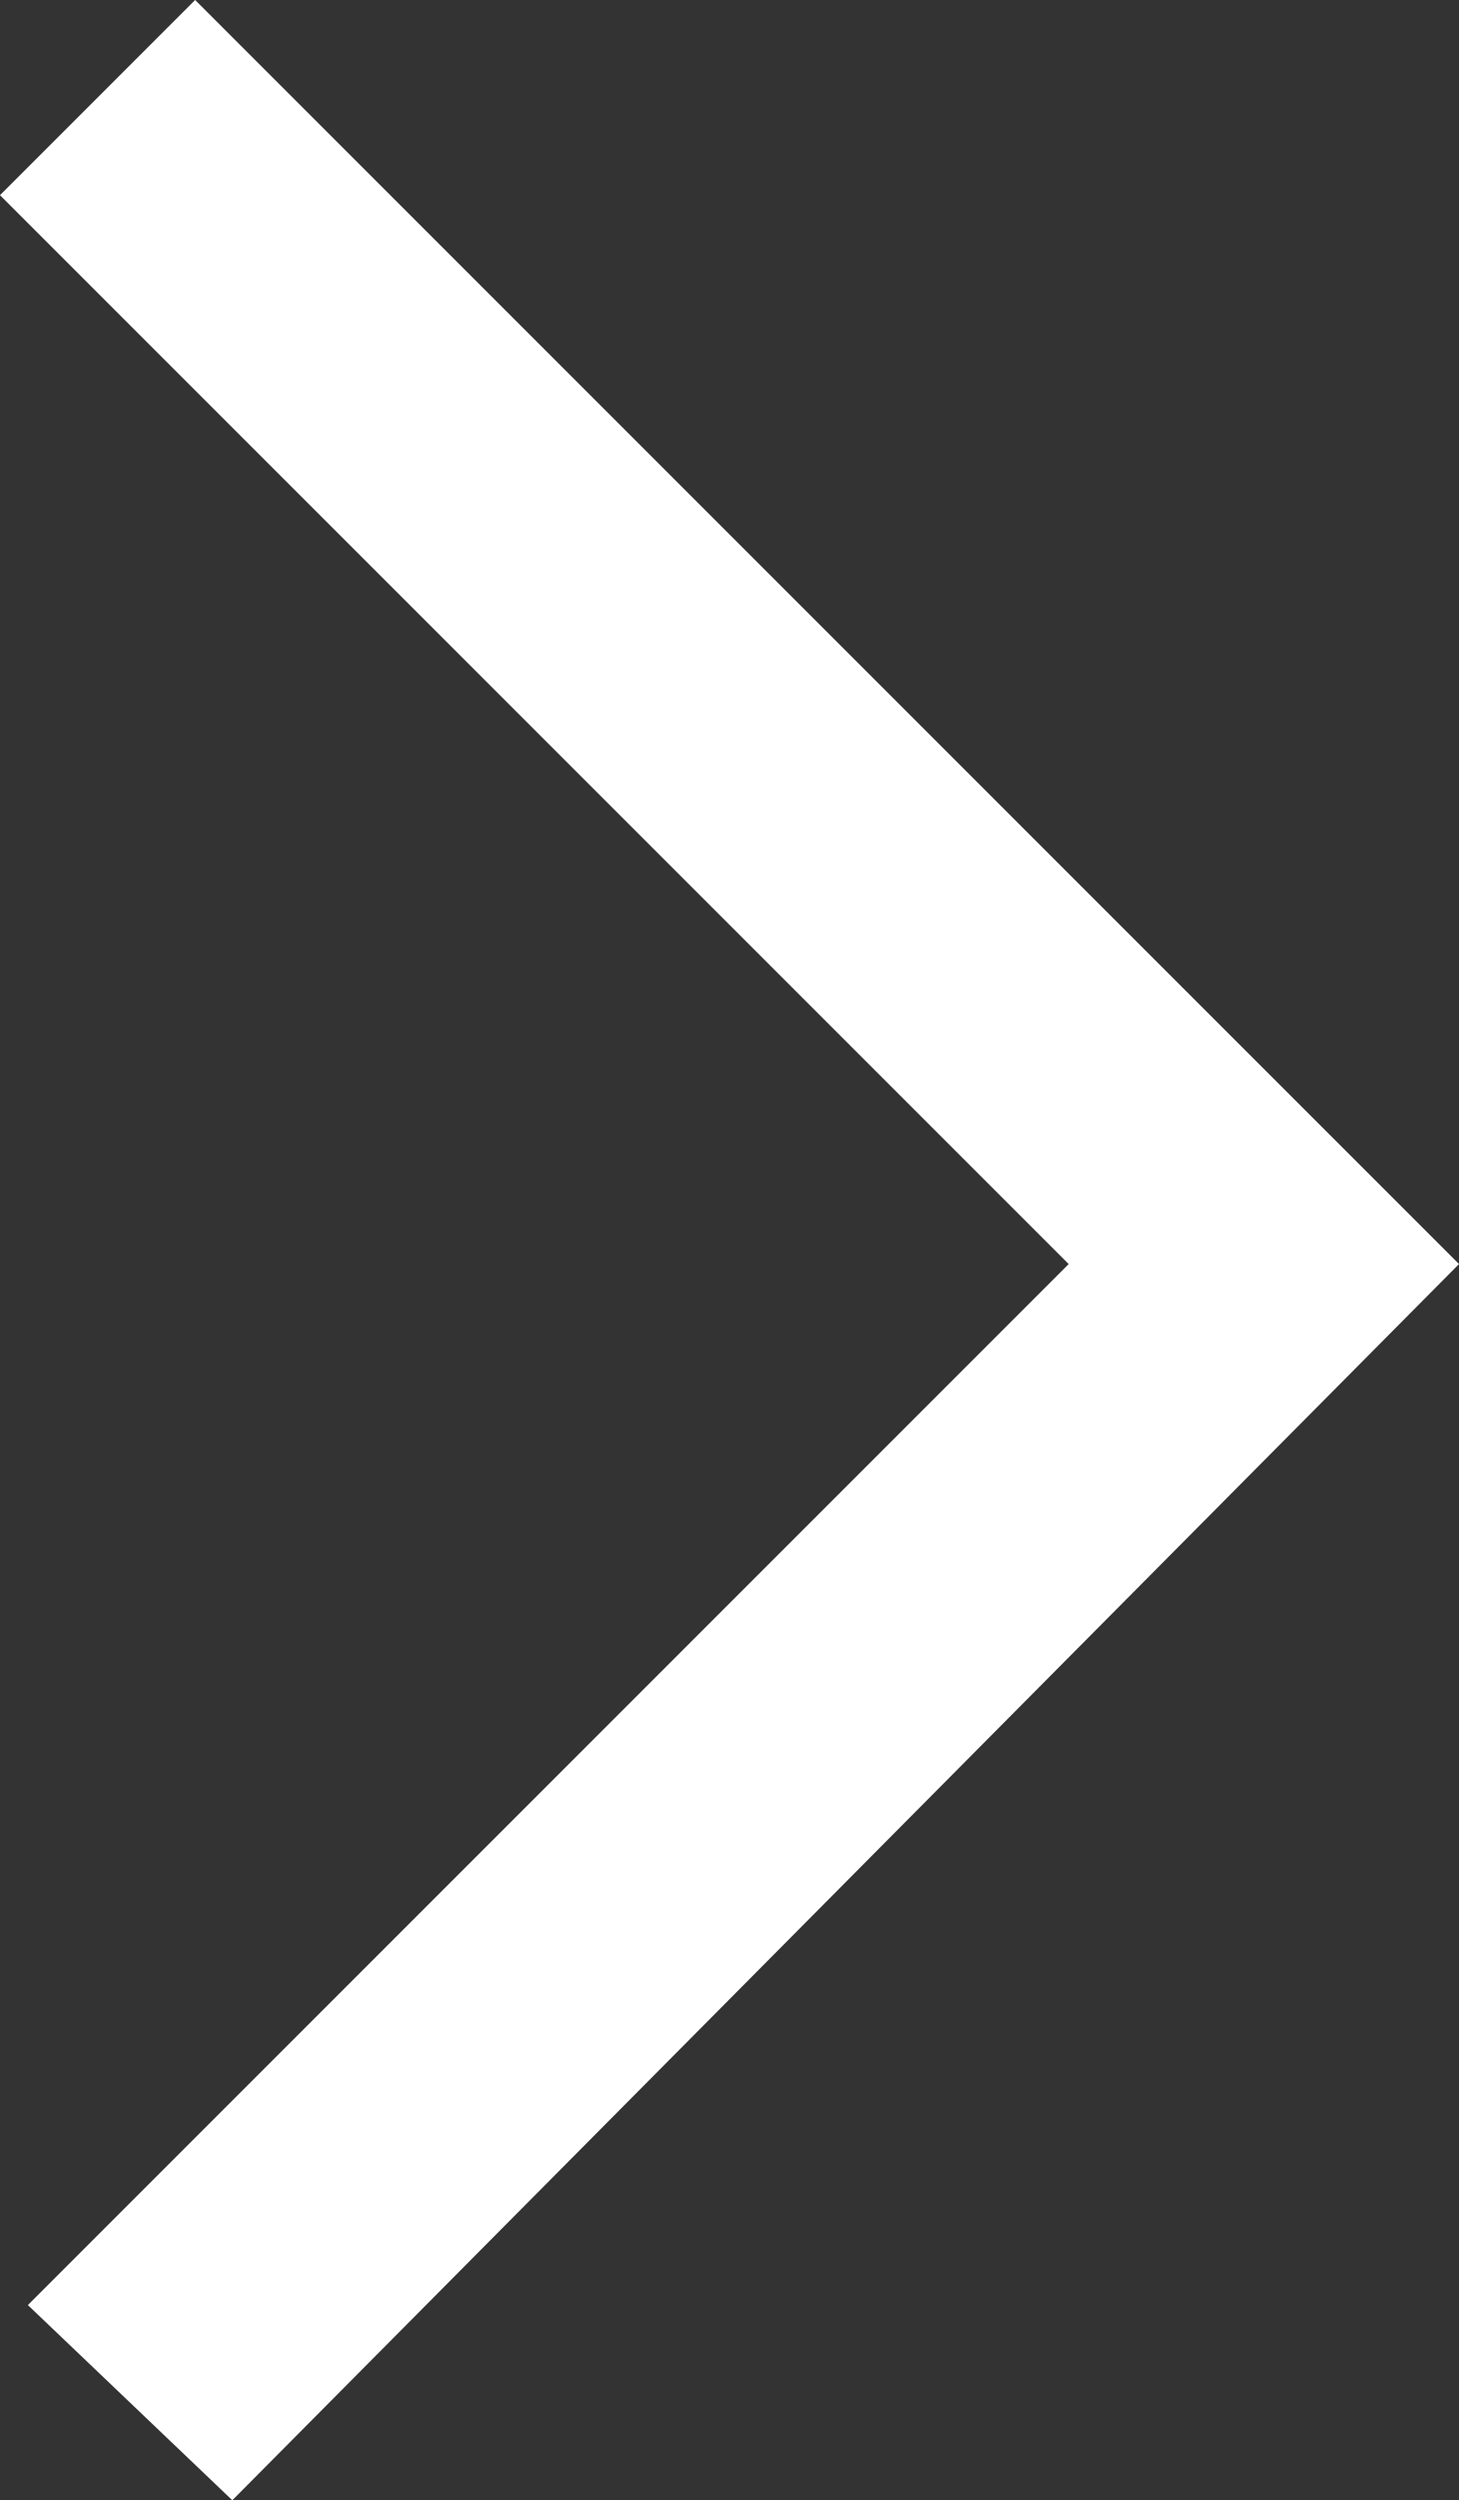
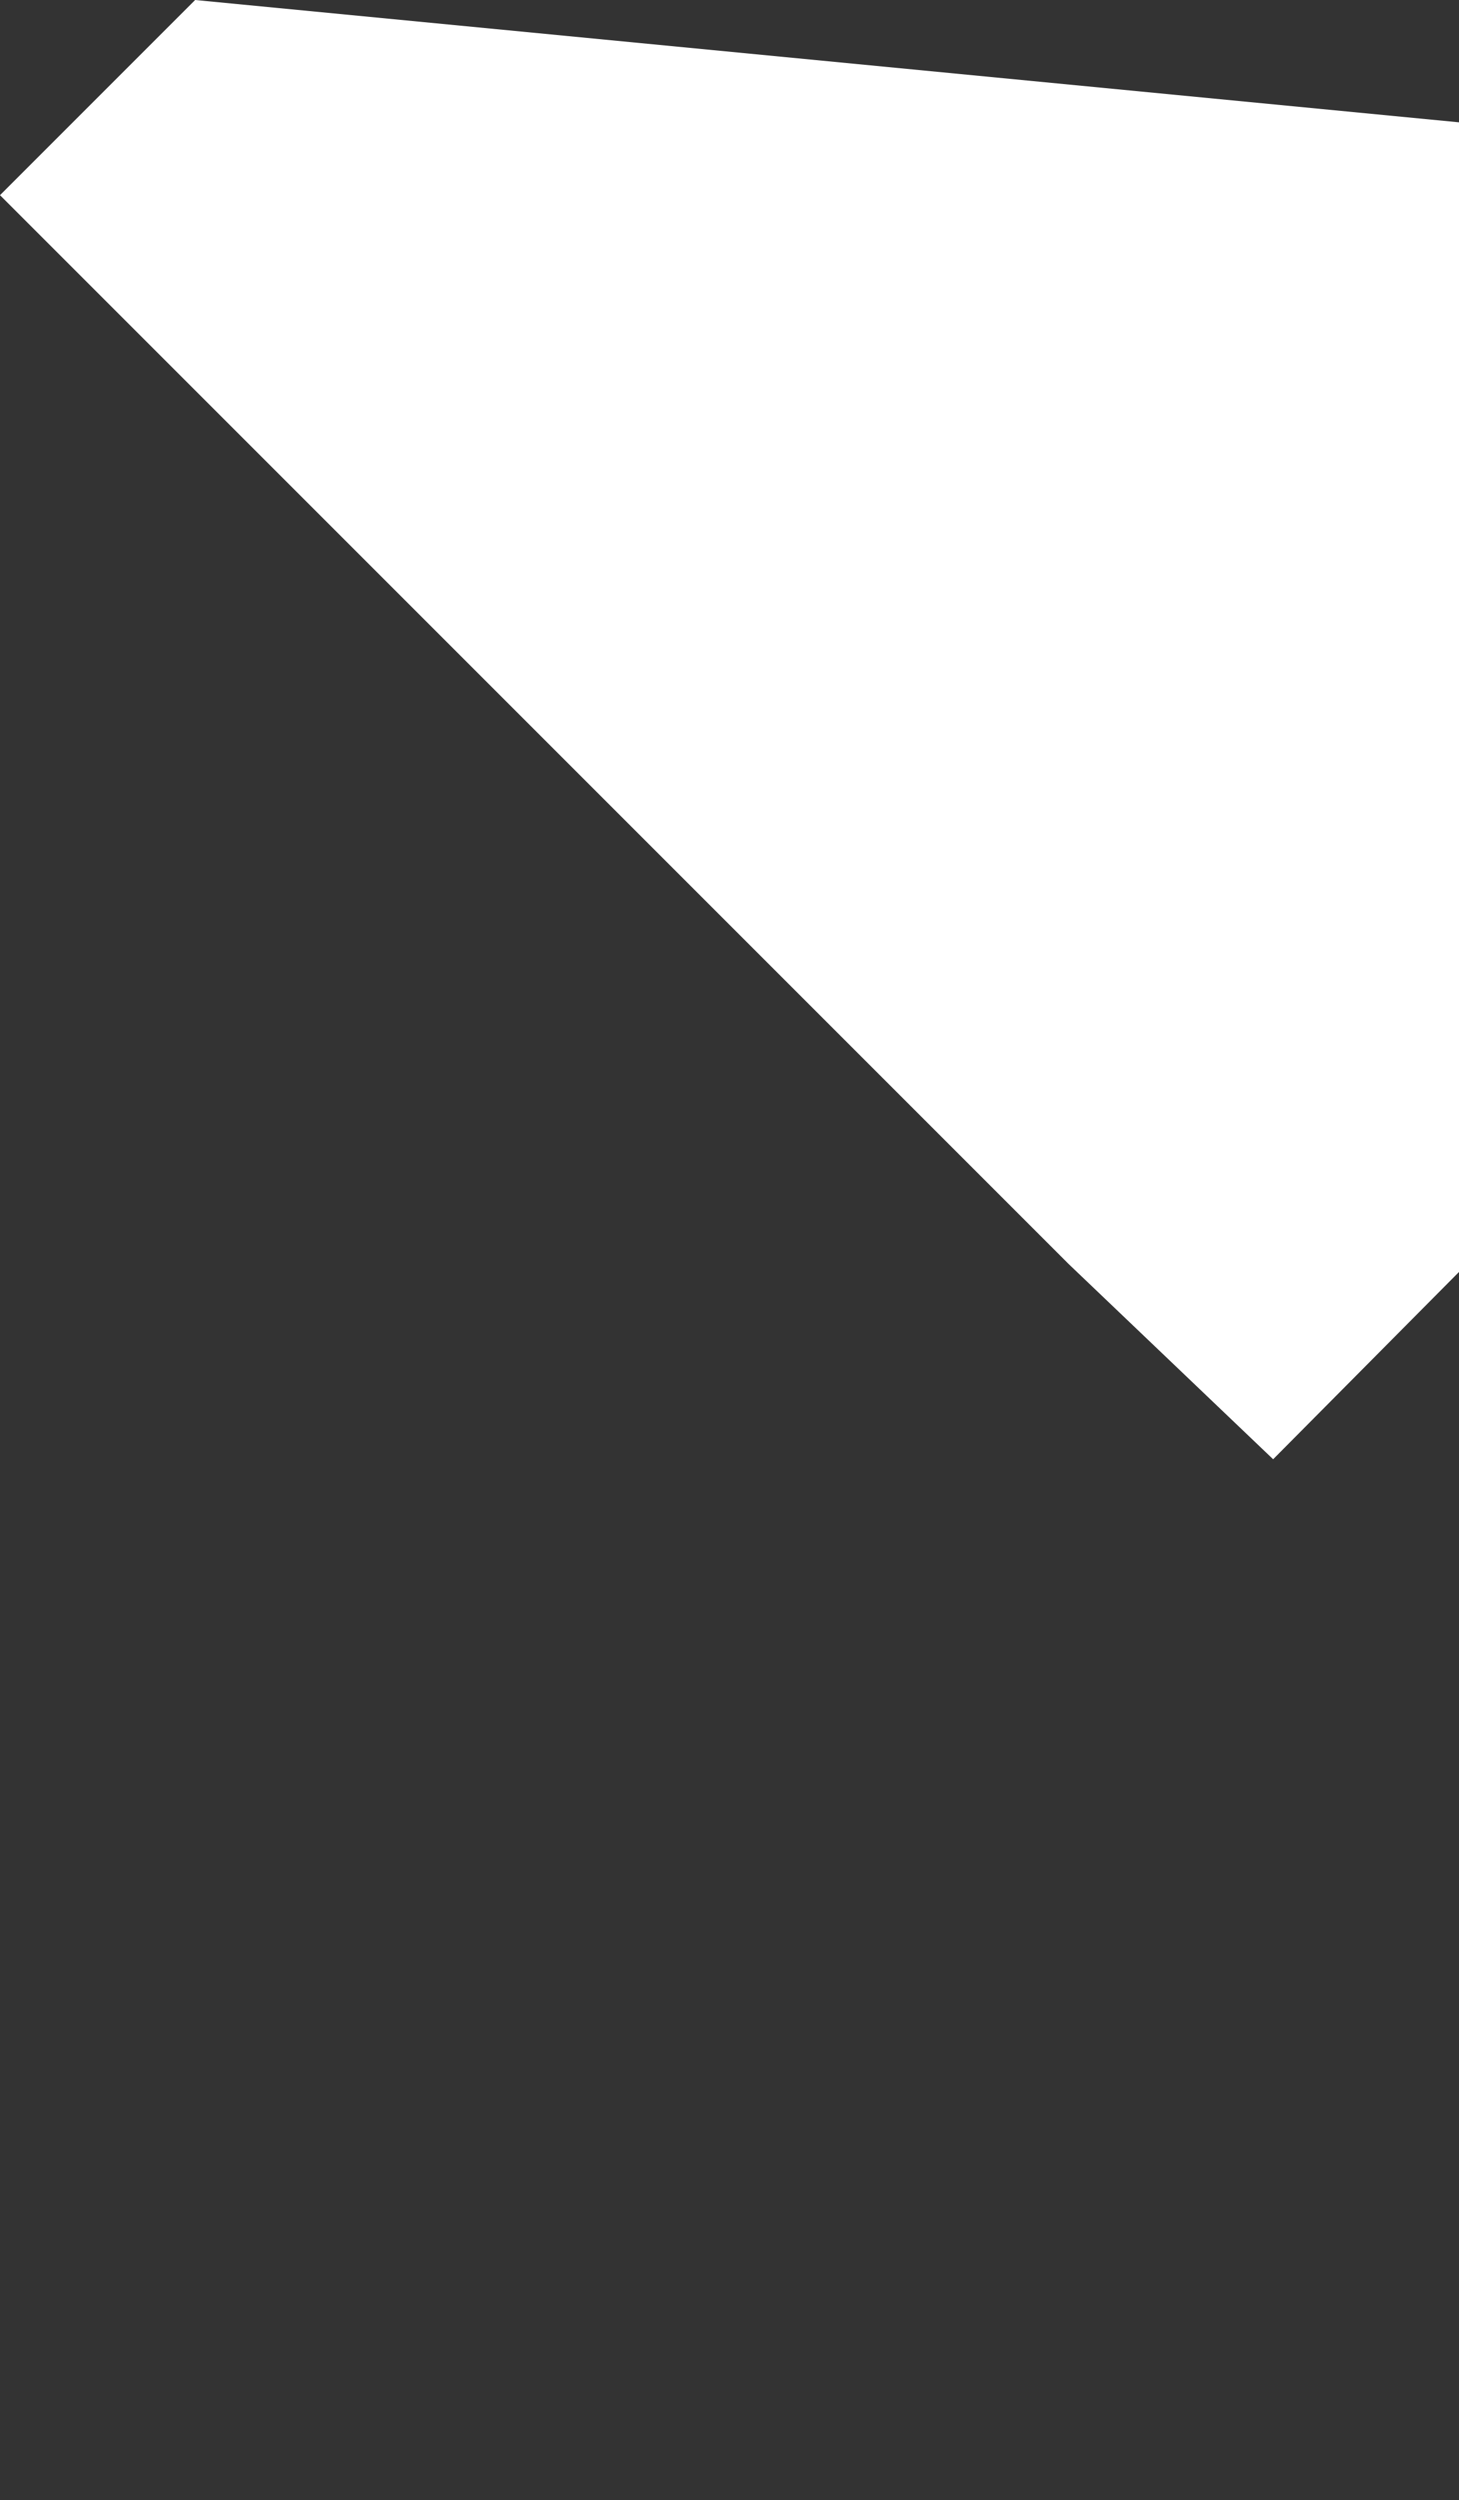
<svg xmlns="http://www.w3.org/2000/svg" viewBox="0 0 15.7 26.9">
  <rect x="0" y="0" width="15.7" height="26.9" fill="#333333" stroke="none" />
-   <path fill="white" d="M2.1 0L0 2.1l11.5 11.5L.3 24.8l2.2 2.1 13.2-13.3z" />
+   <path fill="white" d="M2.1 0L0 2.1l11.5 11.5l2.2 2.1 13.2-13.3z" />
</svg>